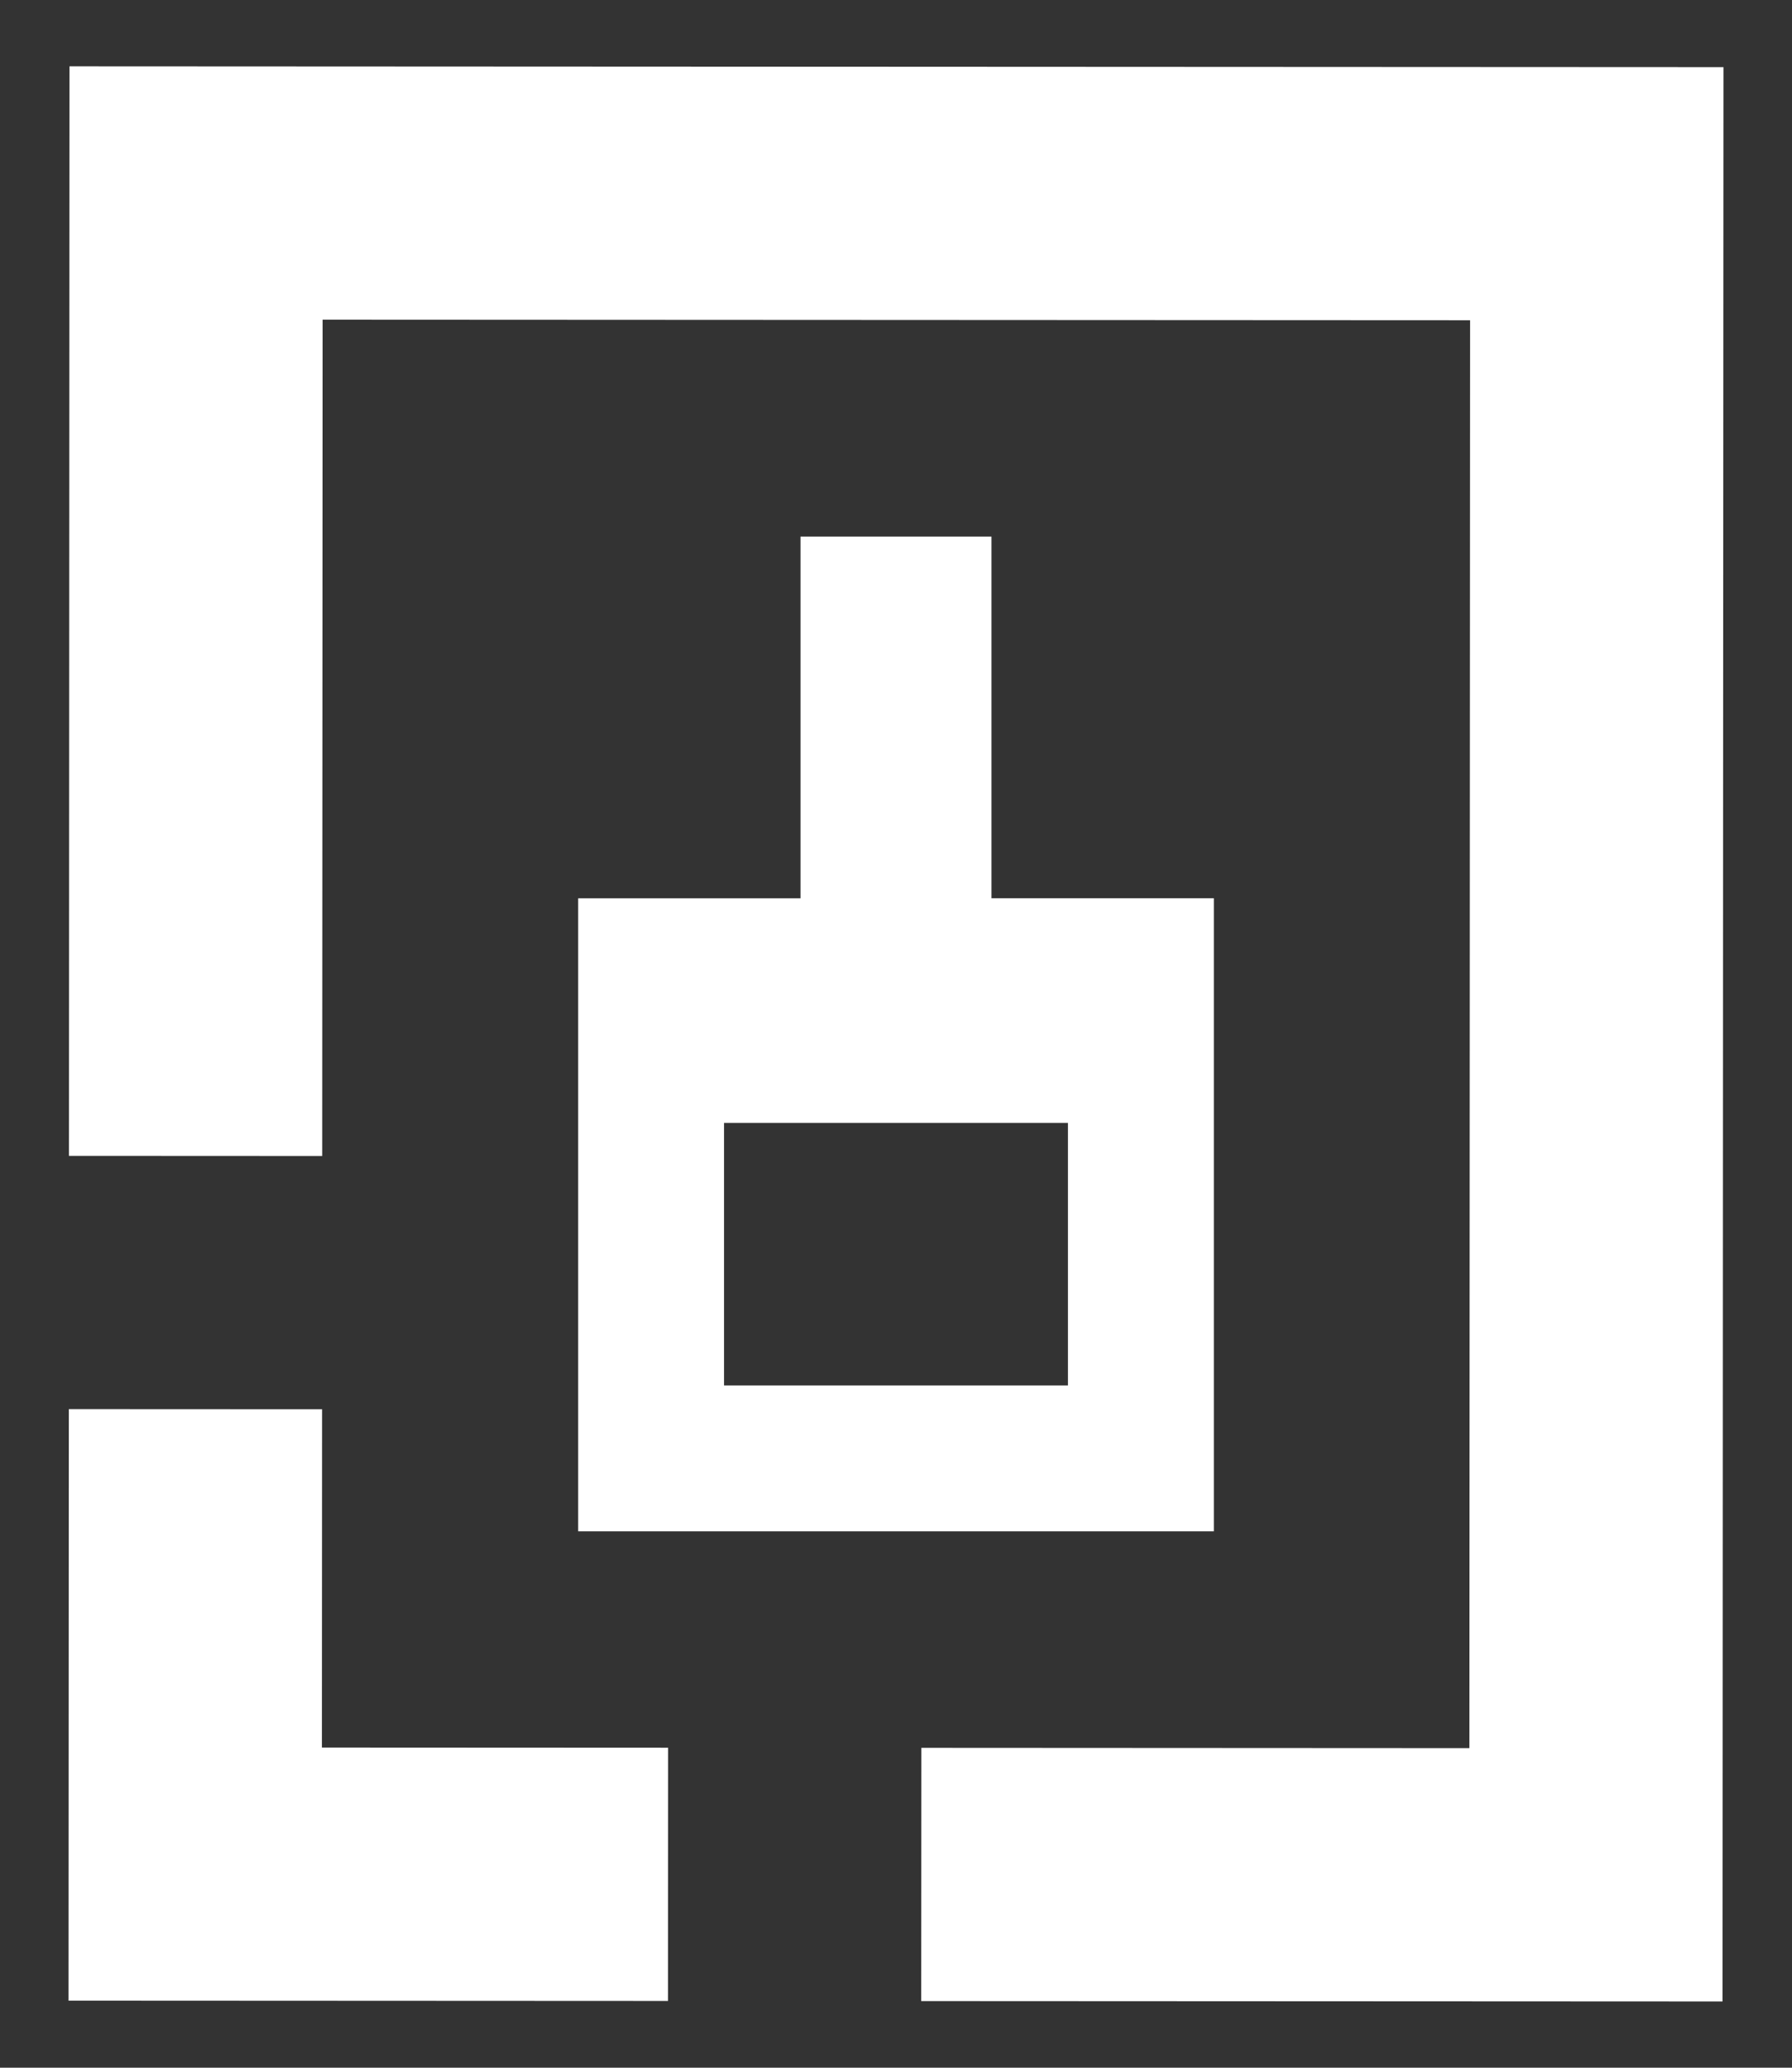
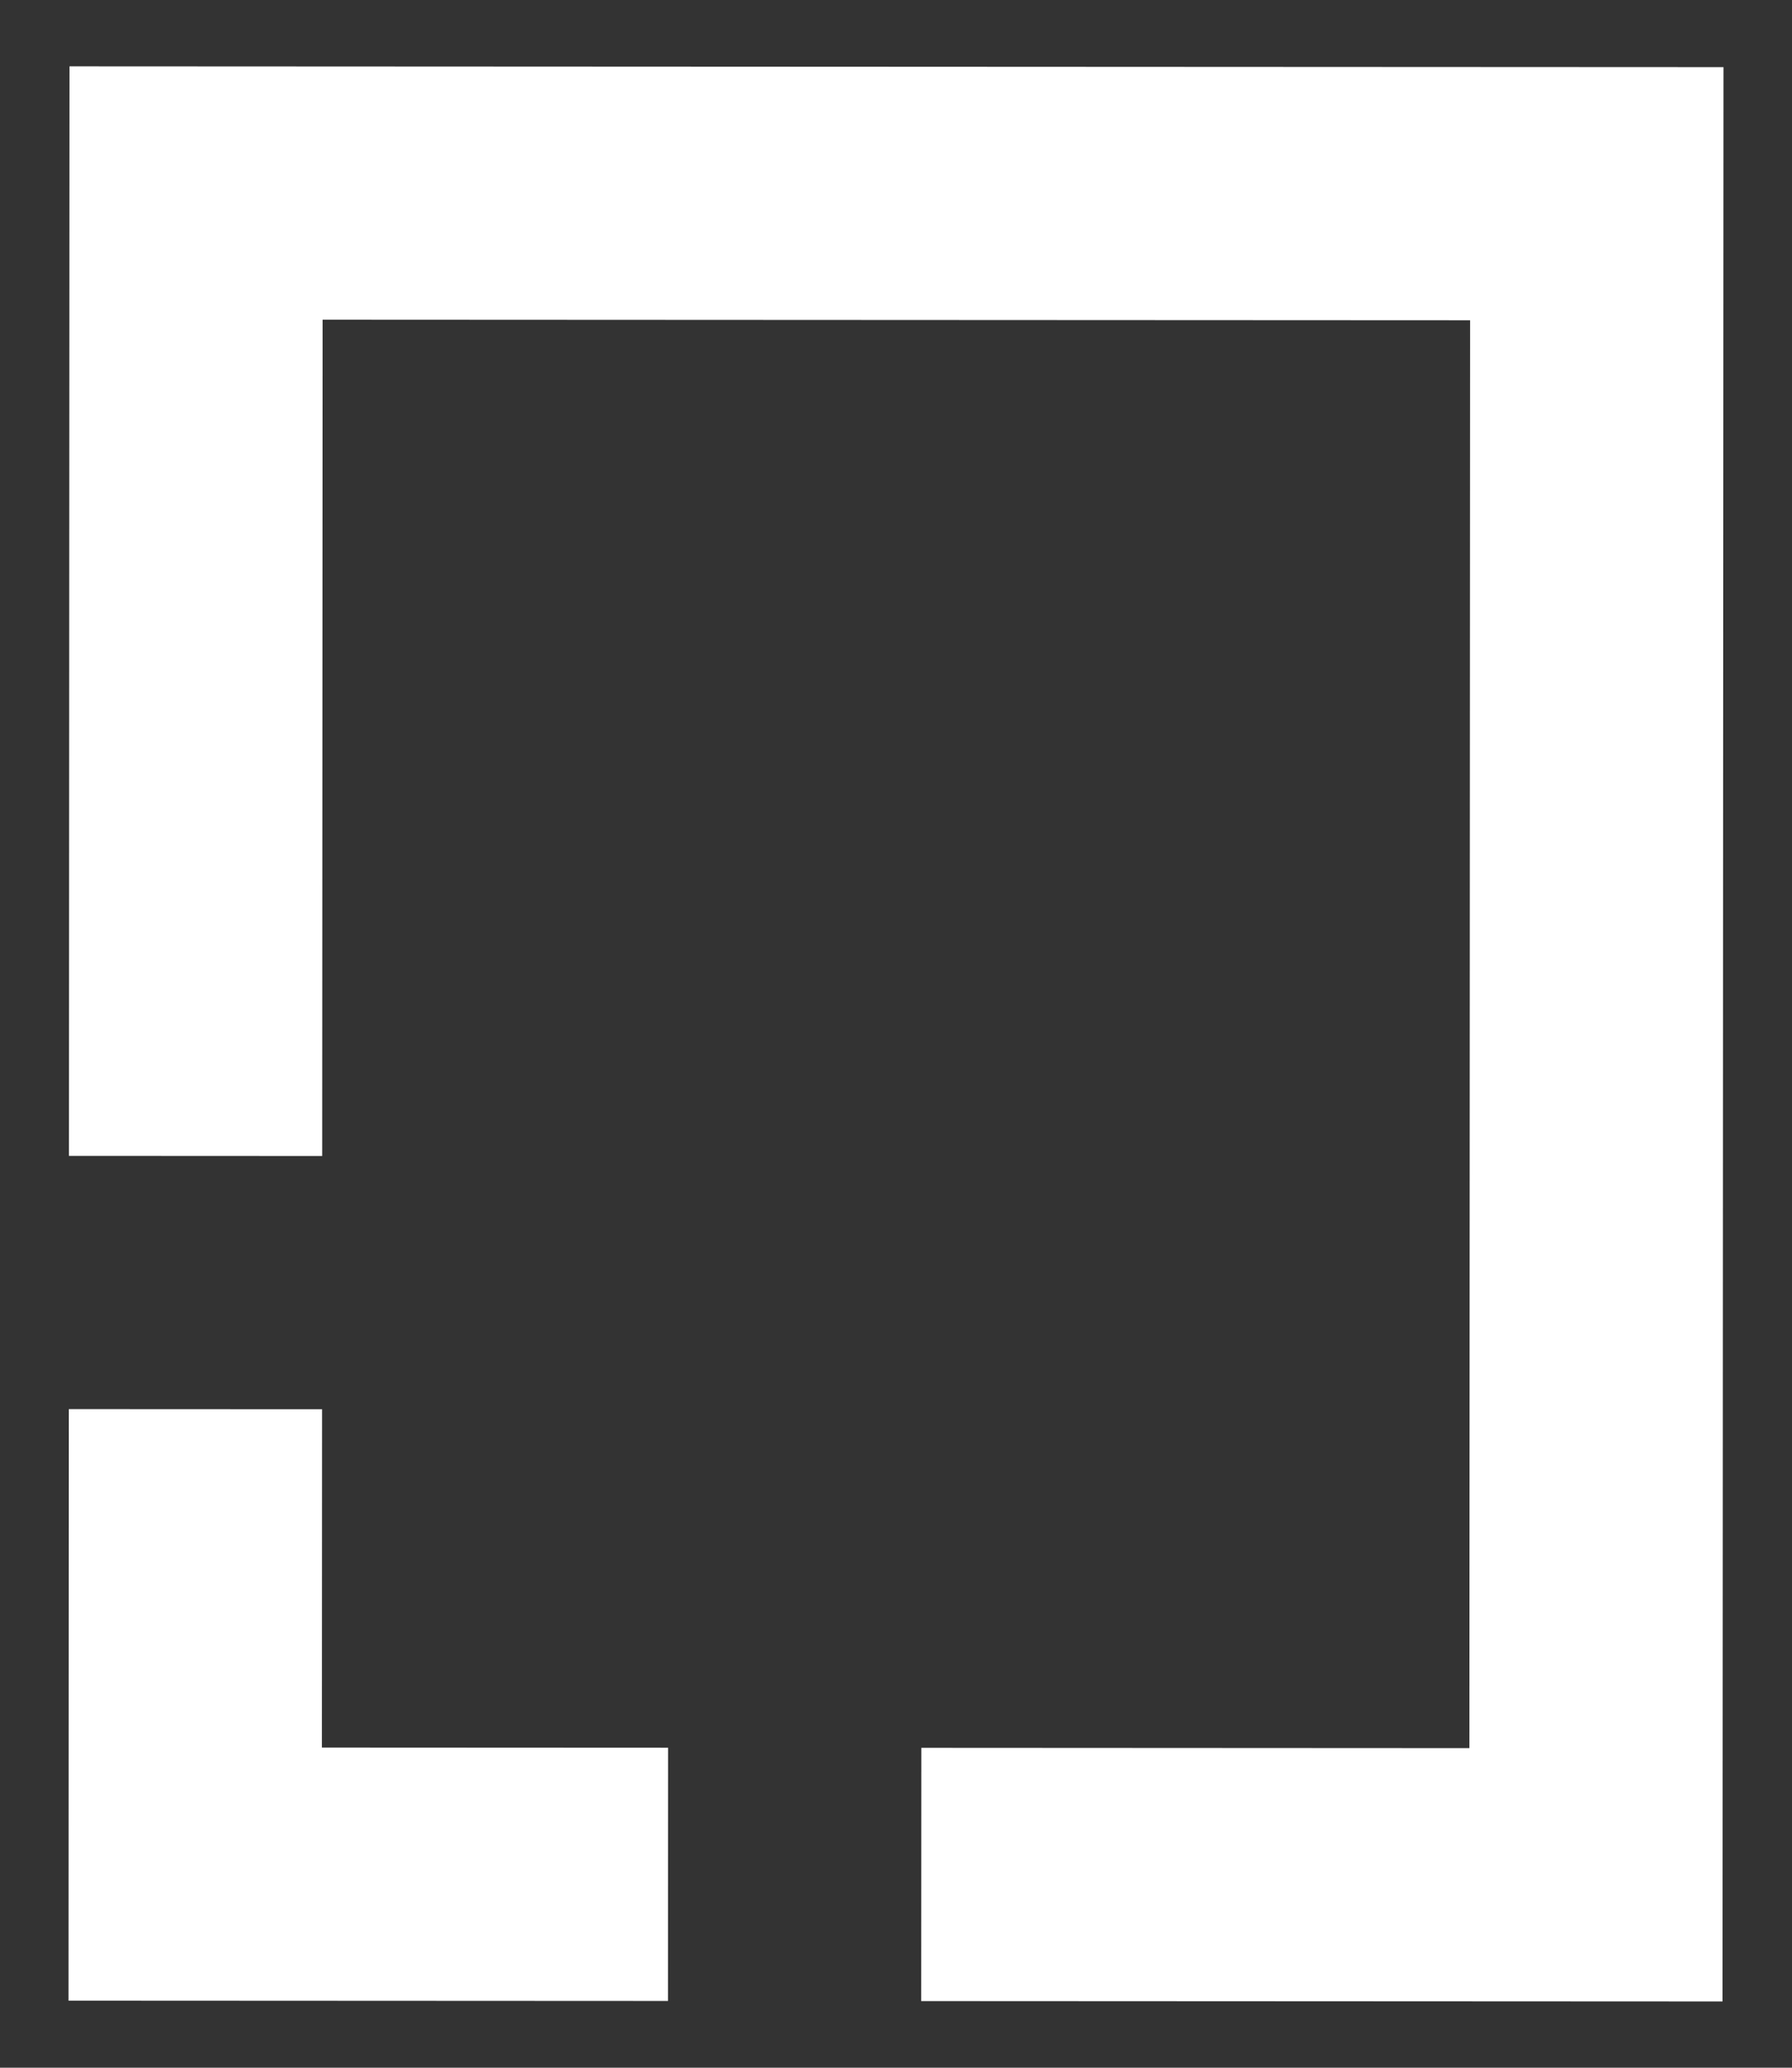
<svg xmlns="http://www.w3.org/2000/svg" id="a" data-name="Layer 1" width="26mm" height="30mm" viewBox="0 0 73.701 85.039">
  <rect x="0" y="0" width="73.701" height="85.039" fill="#333333" stroke="none" />
  <g>
    <polygon points="13.246 57.957 2.831 57.952 2.819 82.281 27.473 82.293 27.478 71.878 13.239 71.871 13.246 57.957" fill="#fff" stroke-width="0" />
    <polygon points="70.865 37.124 70.882 2.761 2.858 2.728 2.836 47.537 13.251 47.542 13.268 13.148 60.462 13.171 60.433 71.895 37.894 71.883 37.888 82.299 70.843 82.315 70.86 47.556 70.865 37.124" fill="#fff" stroke-width="0" />
  </g>
-   <path d="m40.778,36.944v-14.876h-7.855v14.876h-9.144v3.237h0v22.797h26.144v-26.035h-9.144Zm3.144,20.035h-14.144v-10.797h14.144v10.797Z" fill="#fff" stroke-width="0" />
</svg>